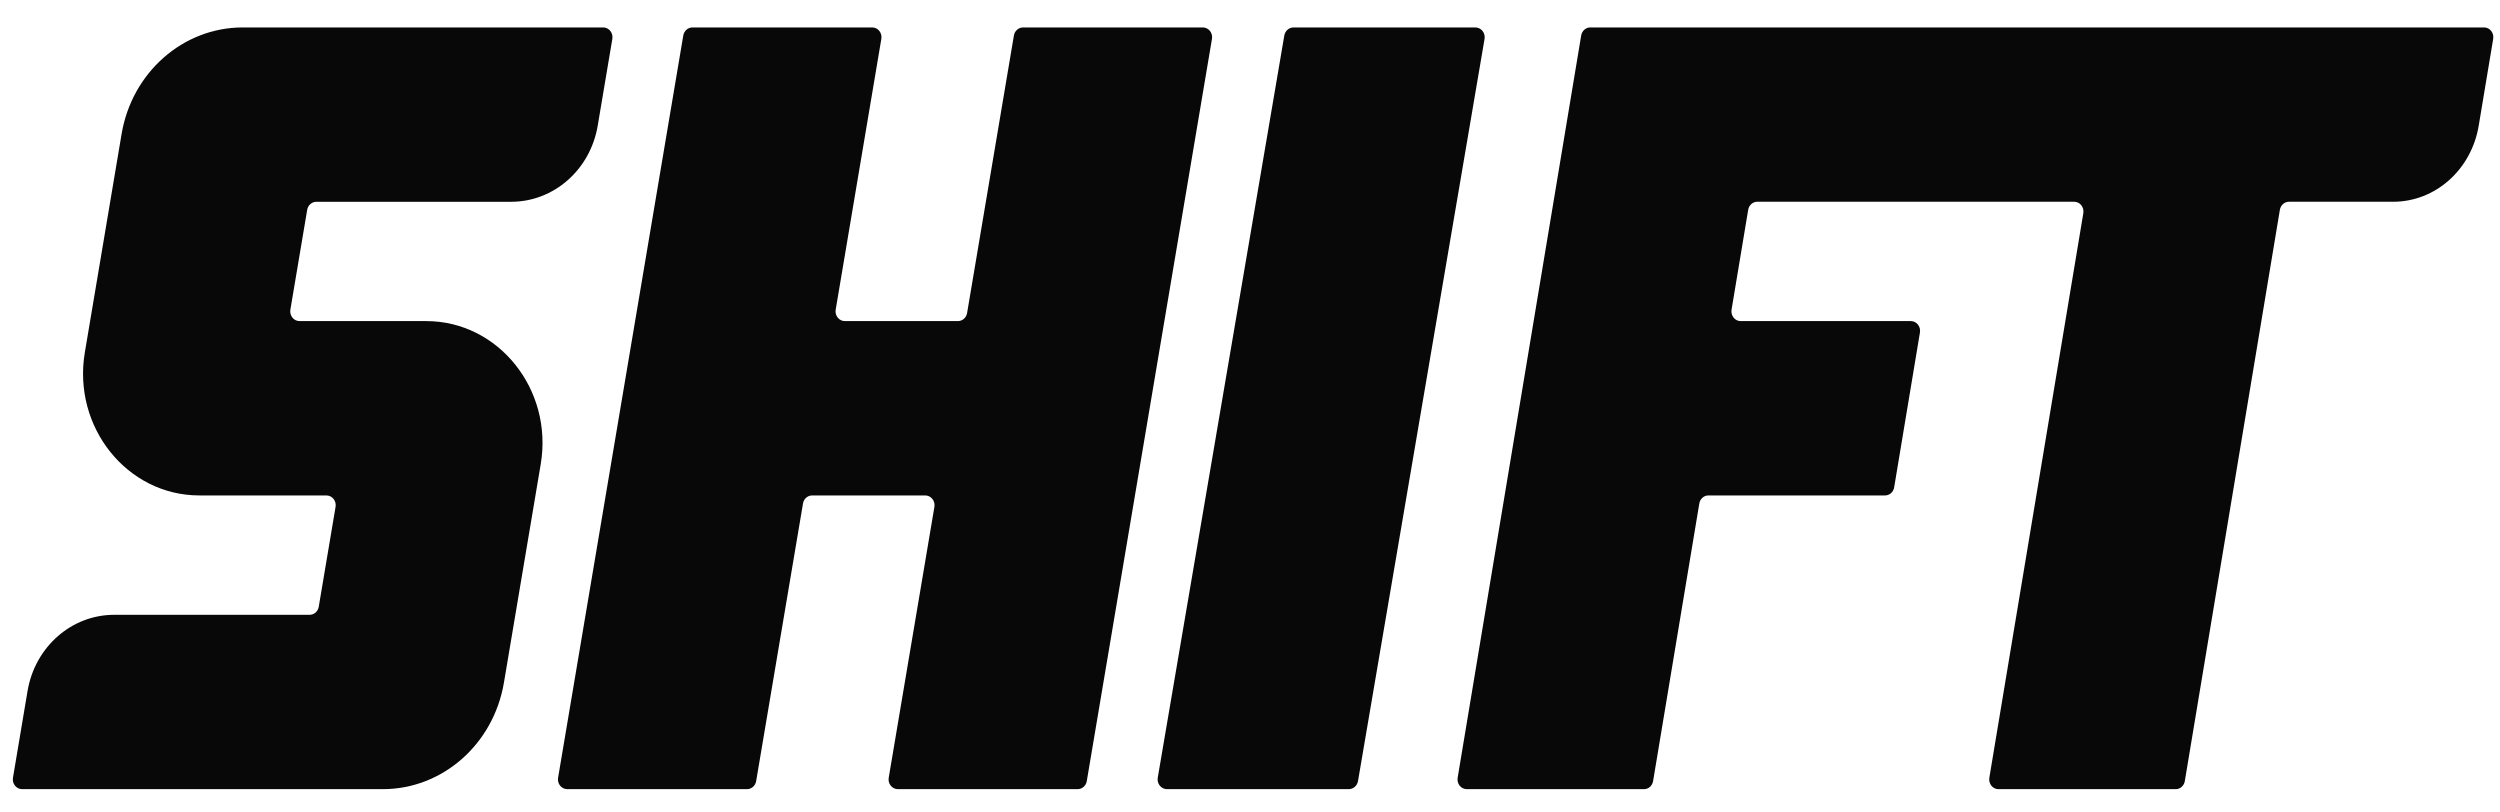
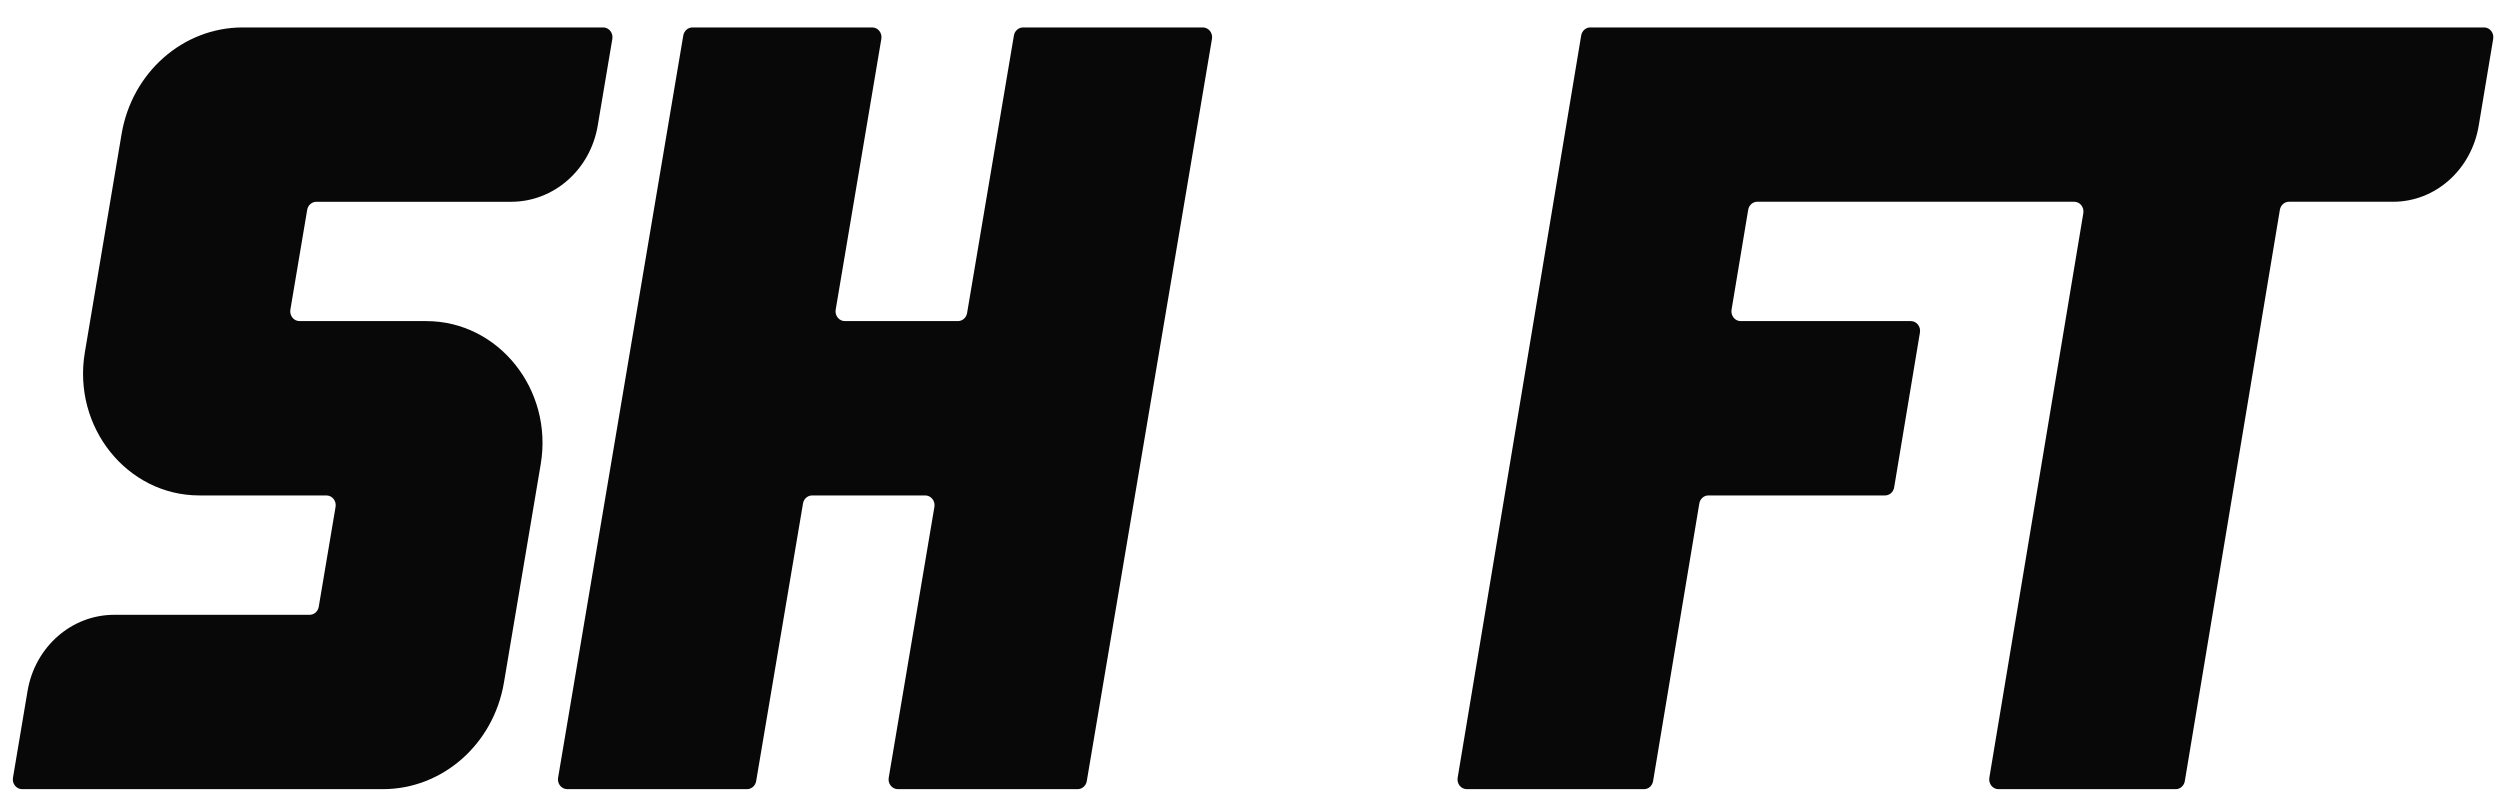
<svg xmlns="http://www.w3.org/2000/svg" width="80" height="26" viewBox="0 0 80 26" fill="none">
  <g clip-path="url(#clip0_23_1685)">
    <g clip-path="url(#clip1_23_1685)">
      <path d="M13.639 10.275H9.585C9.4 10.275 9.26 10.1 9.292 9.909L9.83 6.715C9.855 6.566 9.979 6.457 10.123 6.457H16.358C17.723 6.457 18.89 5.43 19.127 4.021L19.595 1.244C19.627 1.053 19.487 0.878 19.302 0.878H7.768C5.857 0.878 4.223 2.316 3.891 4.288L2.715 11.276C2.313 13.664 4.066 15.854 6.379 15.854H10.445C10.63 15.854 10.771 16.03 10.738 16.221L10.2 19.416C10.175 19.565 10.052 19.674 9.907 19.674H3.652C2.287 19.674 1.12 20.701 0.882 22.11L0.415 24.887C0.383 25.078 0.523 25.253 0.708 25.253H12.249C14.159 25.253 15.794 23.815 16.126 21.843L17.303 14.855C17.705 12.466 15.952 10.275 13.639 10.275Z" fill="#080808" />
      <path d="M52.899 24.995L54.378 16.111C54.403 15.962 54.525 15.854 54.667 15.854H60.323C60.466 15.854 60.588 15.745 60.613 15.596L61.438 10.641C61.47 10.45 61.331 10.275 61.148 10.275H55.7C55.517 10.275 55.378 10.1 55.41 9.909L55.942 6.714C55.967 6.565 56.089 6.456 56.231 6.456H66.376C66.559 6.456 66.698 6.632 66.666 6.823L63.659 24.887C63.627 25.078 63.766 25.253 63.949 25.253H69.624C69.766 25.253 69.889 25.144 69.914 24.995L72.956 6.714C72.981 6.565 73.103 6.456 73.246 6.456H76.583C77.931 6.456 79.085 5.43 79.319 4.021L79.782 1.244C79.814 1.053 79.675 0.878 79.492 0.878H50.888C50.745 0.878 50.623 0.987 50.598 1.136L46.645 24.887C46.613 25.078 46.752 25.253 46.935 25.253H52.609C52.752 25.253 52.874 25.144 52.899 24.995Z" fill="#080808" />
-       <path d="M41.098 1.136L37.048 24.887C37.016 25.078 37.157 25.253 37.345 25.253H43.159C43.305 25.253 43.43 25.144 43.456 24.995L47.506 1.244C47.538 1.053 47.396 0.878 47.209 0.878H41.395C41.249 0.878 41.124 0.987 41.098 1.136Z" fill="#080808" />
      <path d="M32.445 1.136L30.947 10.017C30.922 10.166 30.798 10.275 30.653 10.275H27.035C26.85 10.275 26.71 10.1 26.742 9.909L28.203 1.244C28.236 1.053 28.095 0.878 27.91 0.878H22.159C22.014 0.878 21.89 0.987 21.865 1.136L17.859 24.887C17.826 25.078 17.967 25.253 18.152 25.253H23.904C24.048 25.253 24.172 25.144 24.197 24.995L25.696 16.111C25.721 15.962 25.845 15.854 25.989 15.854H29.607C29.792 15.854 29.933 16.029 29.901 16.22L28.439 24.887C28.406 25.078 28.547 25.253 28.732 25.253H34.483C34.628 25.253 34.752 25.144 34.777 24.995L38.783 1.244C38.816 1.053 38.675 0.878 38.49 0.878H32.739C32.594 0.878 32.47 0.987 32.445 1.136Z" fill="#080808" />
    </g>
  </g>
  <defs>
    <clipPath id="clip0_23_1685">
      <rect width="80" height="25" fill="white" transform="translate(0 0.844)" />
    </clipPath>
    <clipPath id="clip1_23_1685">
      <rect width="80" height="25" fill="white" transform="translate(0 0.844)" />
    </clipPath>
  </defs>
</svg>